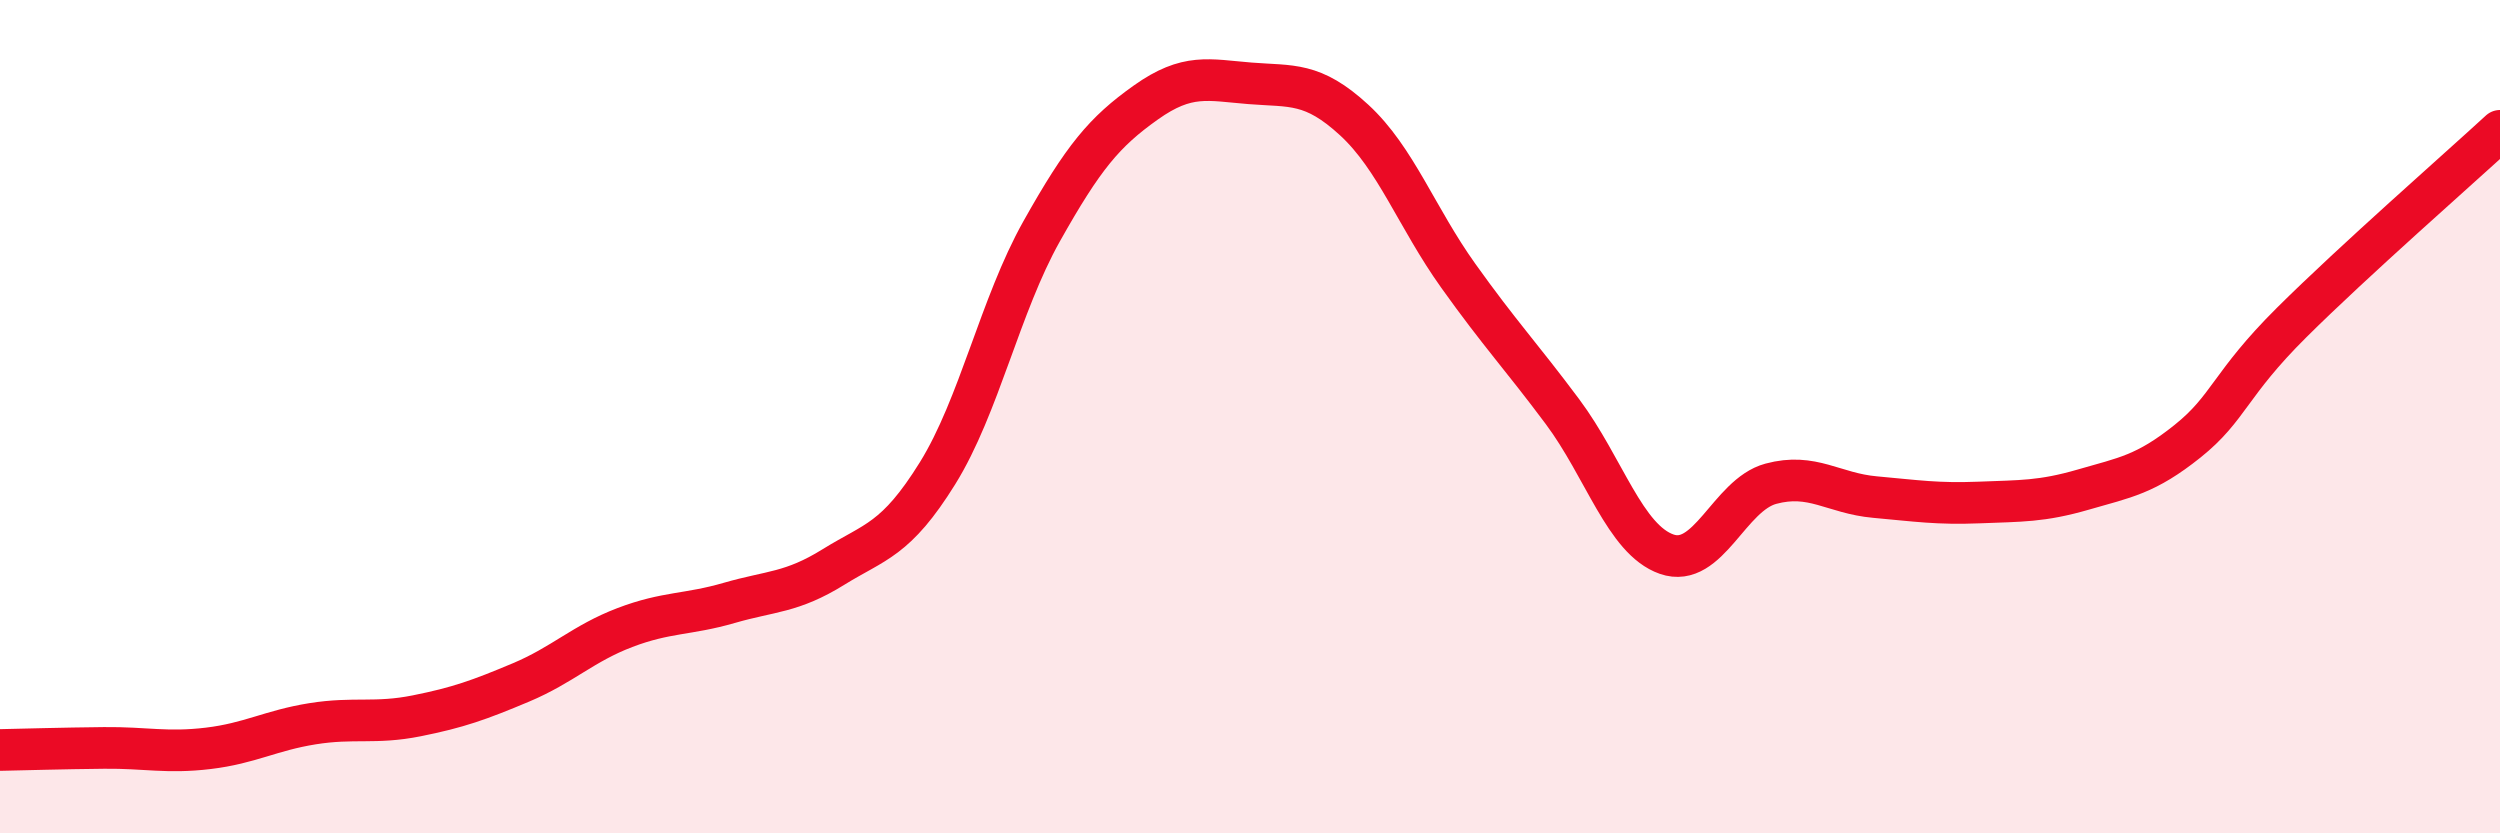
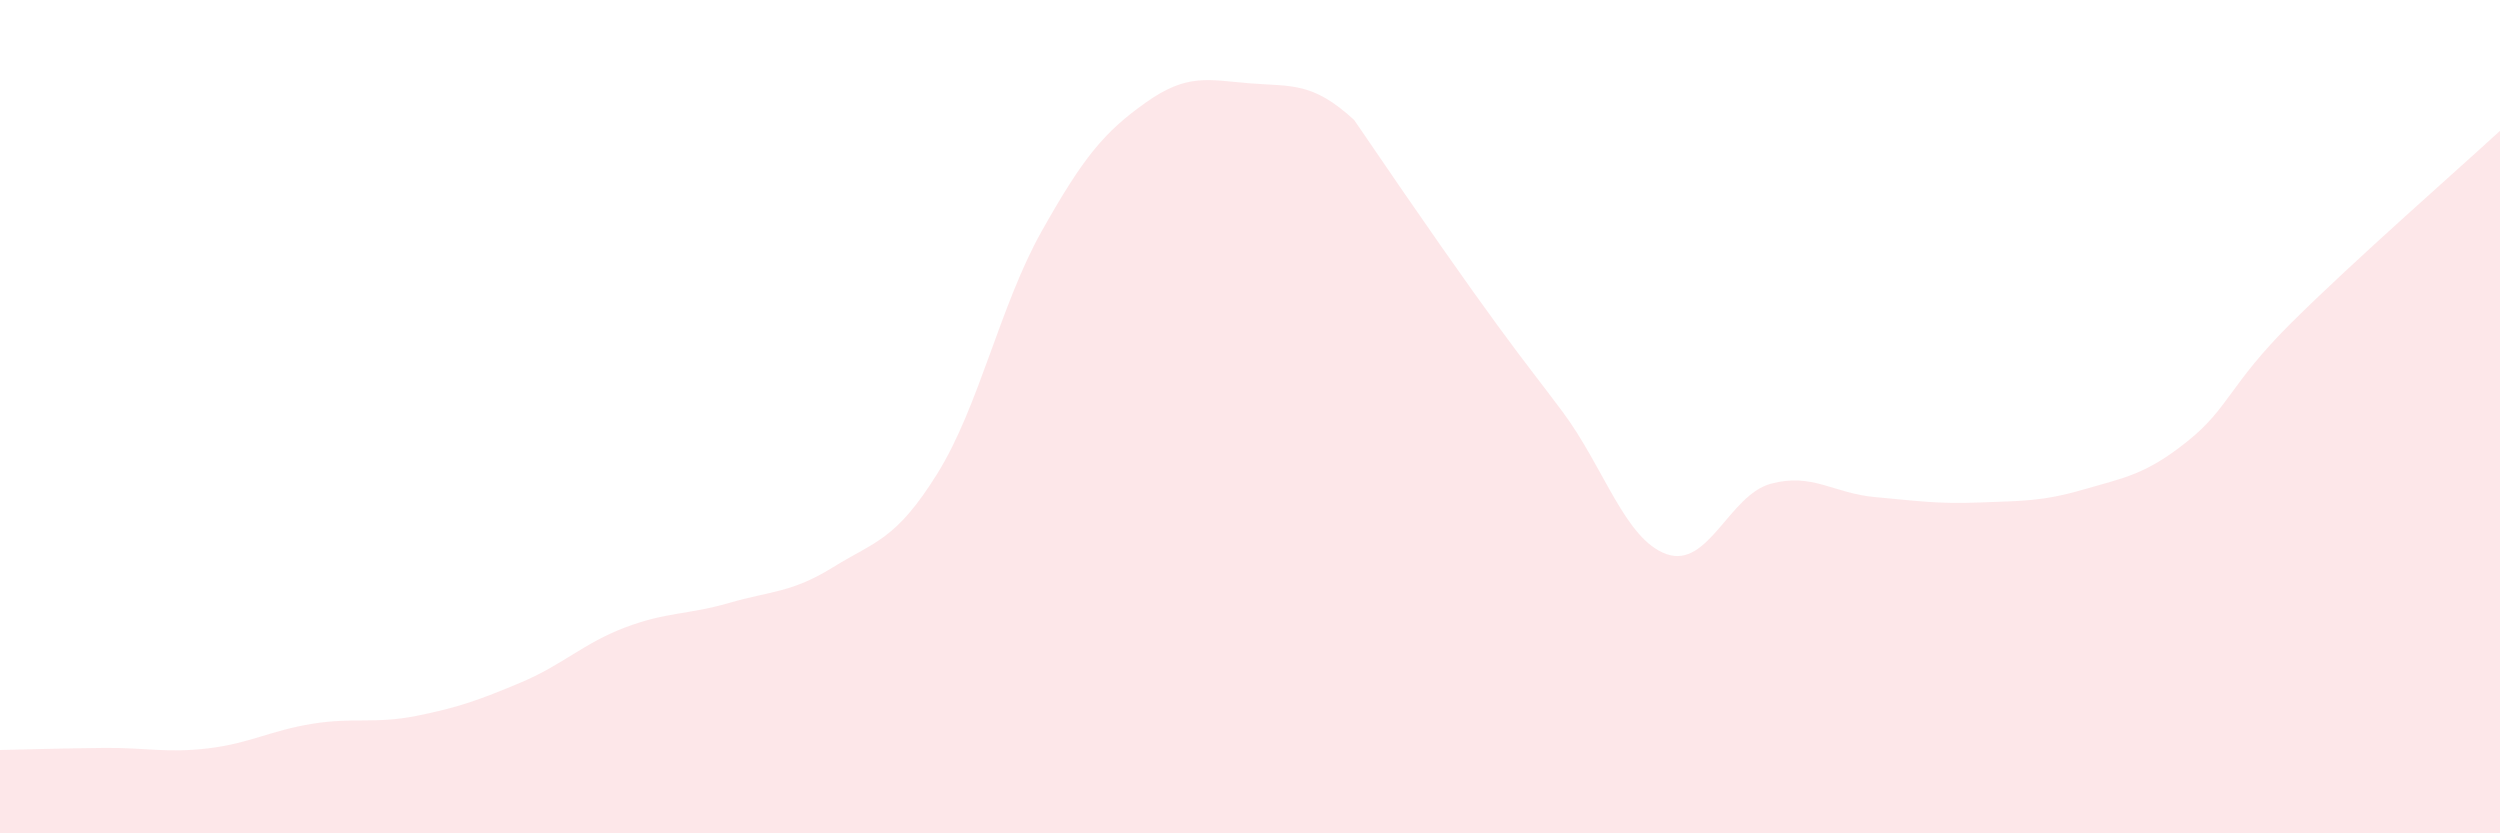
<svg xmlns="http://www.w3.org/2000/svg" width="60" height="20" viewBox="0 0 60 20">
-   <path d="M 0,18 C 0.5,17.99 1.5,17.96 2.5,17.95 C 3.5,17.94 4,18.08 5,17.96 C 6,17.84 6.5,17.53 7.5,17.37 C 8.5,17.21 9,17.38 10,17.18 C 11,16.98 11.5,16.8 12.5,16.38 C 13.5,15.96 14,15.44 15,15.06 C 16,14.68 16.5,14.76 17.5,14.47 C 18.5,14.18 19,14.23 20,13.61 C 21,12.99 21.5,12.97 22.5,11.36 C 23.5,9.75 24,7.33 25,5.55 C 26,3.77 26.5,3.17 27.5,2.46 C 28.5,1.75 29,1.92 30,2 C 31,2.08 31.5,1.96 32.5,2.88 C 33.5,3.8 34,5.22 35,6.62 C 36,8.02 36.5,8.54 37.5,9.88 C 38.5,11.22 39,12.95 40,13.3 C 41,13.65 41.5,11.88 42.5,11.61 C 43.5,11.34 44,11.84 45,11.93 C 46,12.02 46.5,12.1 47.5,12.06 C 48.5,12.02 49,12.04 50,11.75 C 51,11.46 51.5,11.39 52.5,10.59 C 53.5,9.79 53.5,9.23 55,7.74 C 56.5,6.25 59,4.06 60,3.14L60 20L0 20Z" fill="#EB0A25" opacity="0.1" stroke-linecap="round" stroke-linejoin="round" />
-   <path d="M 0,18 C 0.5,17.99 1.5,17.96 2.5,17.95 C 3.5,17.94 4,18.08 5,17.96 C 6,17.84 6.5,17.53 7.5,17.37 C 8.5,17.21 9,17.38 10,17.18 C 11,16.98 11.5,16.8 12.5,16.38 C 13.5,15.96 14,15.44 15,15.06 C 16,14.68 16.5,14.76 17.5,14.47 C 18.5,14.18 19,14.23 20,13.61 C 21,12.99 21.5,12.97 22.5,11.36 C 23.5,9.75 24,7.33 25,5.55 C 26,3.77 26.5,3.17 27.5,2.46 C 28.5,1.75 29,1.92 30,2 C 31,2.08 31.5,1.96 32.5,2.88 C 33.5,3.8 34,5.22 35,6.62 C 36,8.02 36.5,8.54 37.5,9.88 C 38.5,11.22 39,12.95 40,13.3 C 41,13.65 41.5,11.88 42.5,11.61 C 43.5,11.34 44,11.84 45,11.93 C 46,12.02 46.5,12.1 47.5,12.06 C 48.5,12.02 49,12.04 50,11.75 C 51,11.46 51.5,11.39 52.5,10.59 C 53.5,9.79 53.5,9.23 55,7.74 C 56.5,6.25 59,4.06 60,3.14" stroke="#EB0A25" stroke-width="1" fill="none" stroke-linecap="round" stroke-linejoin="round" />
+   <path d="M 0,18 C 0.5,17.99 1.5,17.96 2.5,17.95 C 3.5,17.94 4,18.08 5,17.96 C 6,17.84 6.5,17.53 7.5,17.37 C 8.5,17.21 9,17.38 10,17.18 C 11,16.98 11.5,16.8 12.5,16.38 C 13.5,15.96 14,15.44 15,15.06 C 16,14.68 16.5,14.76 17.5,14.47 C 18.5,14.18 19,14.23 20,13.61 C 21,12.99 21.5,12.97 22.5,11.36 C 23.5,9.75 24,7.33 25,5.55 C 26,3.77 26.5,3.17 27.5,2.46 C 28.5,1.75 29,1.92 30,2 C 31,2.08 31.5,1.96 32.5,2.88 C 36,8.02 36.5,8.54 37.5,9.88 C 38.5,11.22 39,12.95 40,13.3 C 41,13.65 41.5,11.88 42.5,11.61 C 43.5,11.34 44,11.84 45,11.93 C 46,12.02 46.5,12.1 47.5,12.06 C 48.5,12.02 49,12.04 50,11.75 C 51,11.46 51.5,11.39 52.5,10.59 C 53.5,9.79 53.5,9.23 55,7.74 C 56.5,6.25 59,4.06 60,3.14L60 20L0 20Z" fill="#EB0A25" opacity="0.1" stroke-linecap="round" stroke-linejoin="round" />
</svg>